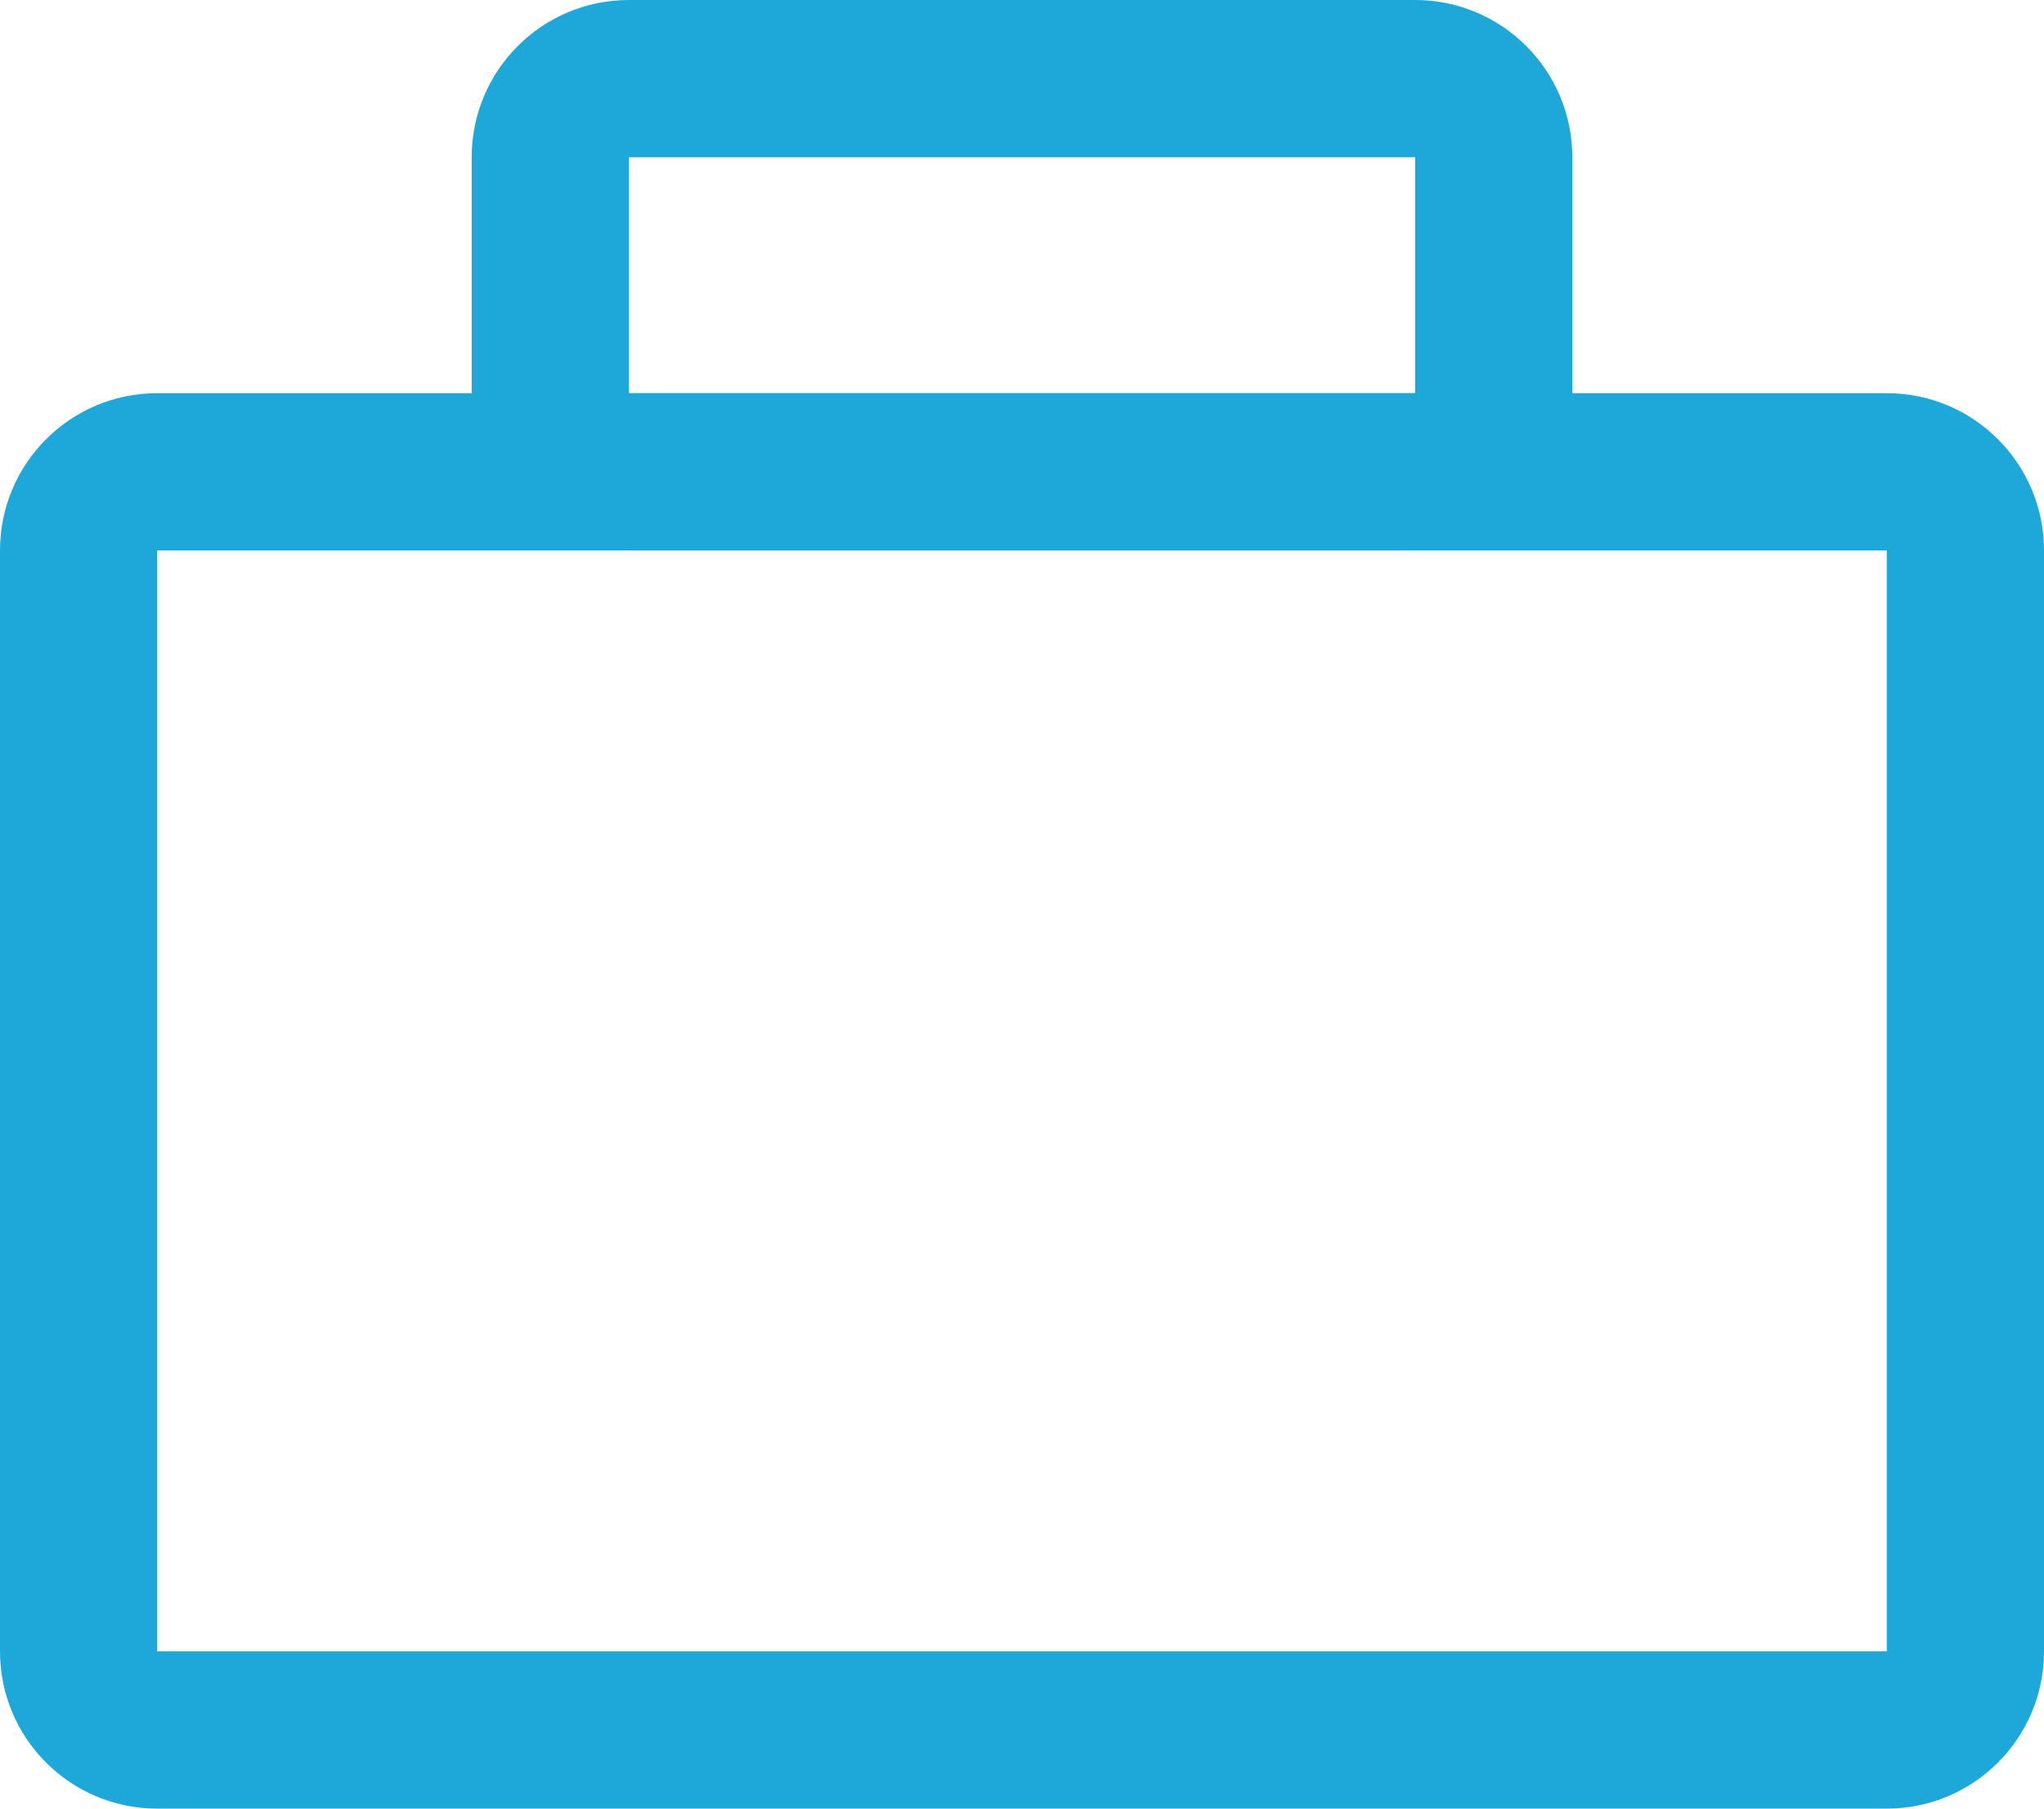
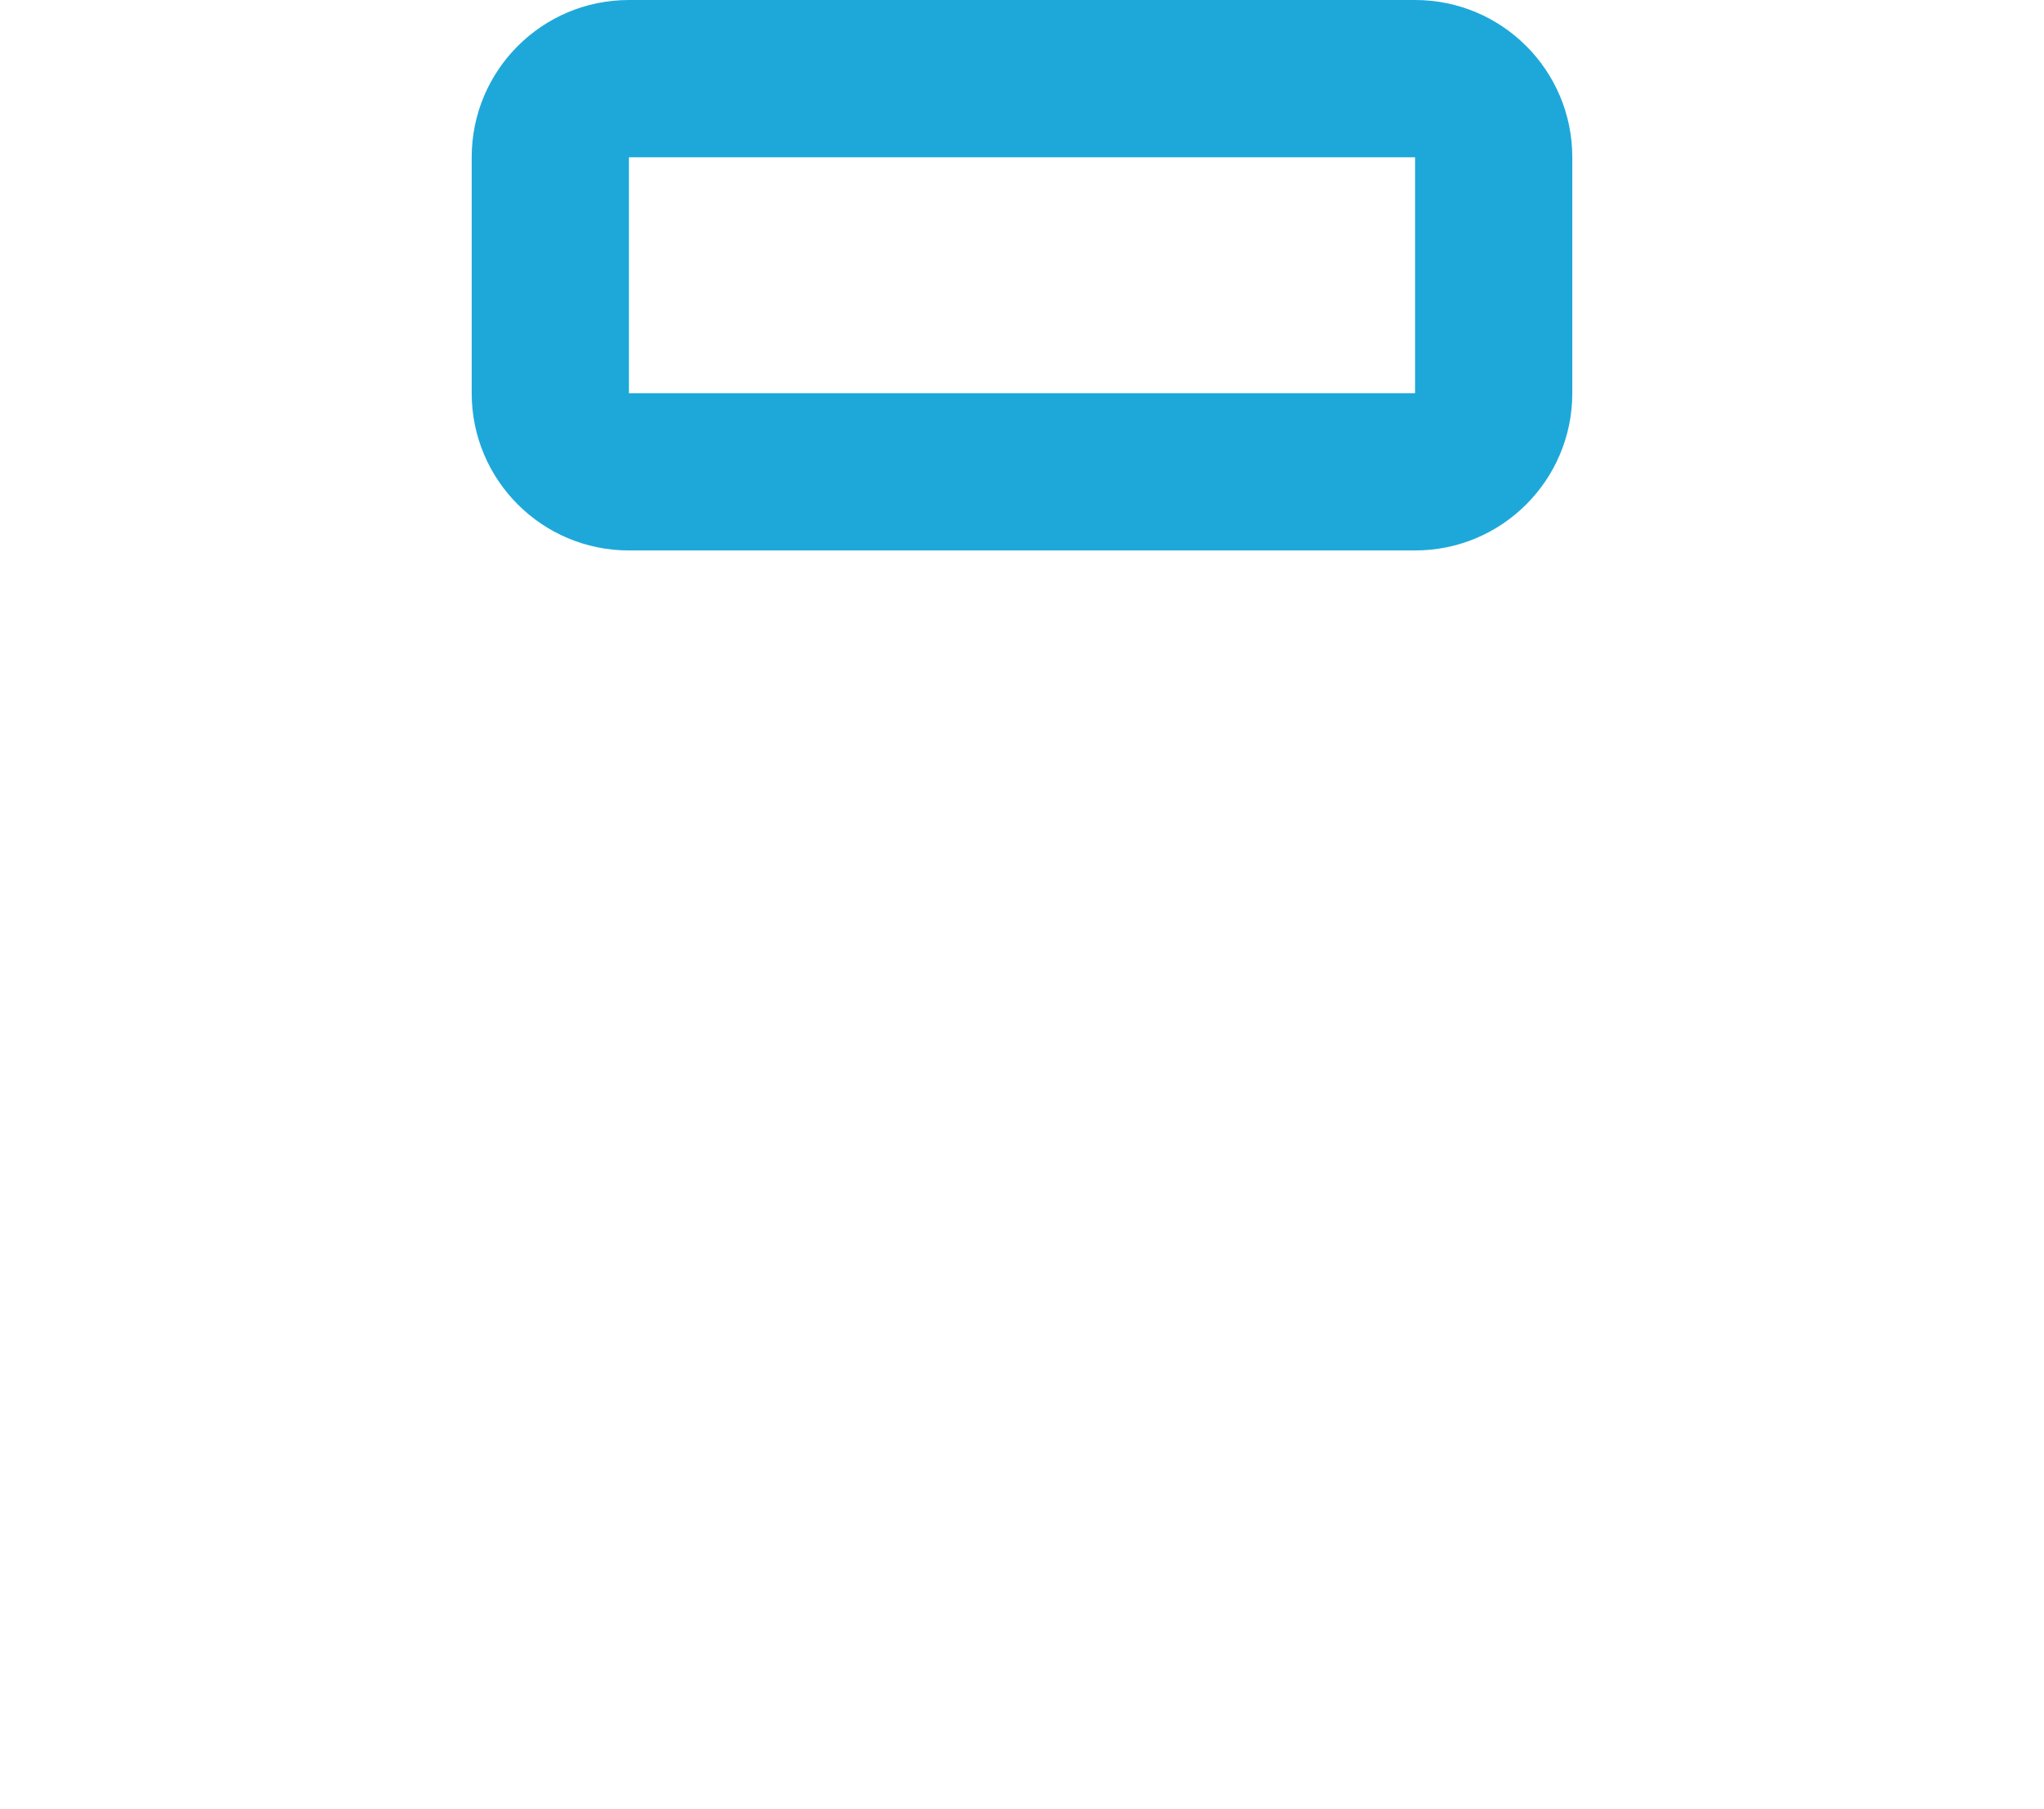
<svg xmlns="http://www.w3.org/2000/svg" width="26" height="23" viewBox="0 0 26 23" fill="none">
-   <path fill-rule="evenodd" clip-rule="evenodd" d="M24 7H2L2 21H24V7ZM2 5C0.895 5 0 5.895 0 7V21C0 22.105 0.895 23 2 23H24C25.105 23 26 22.105 26 21V7C26 5.895 25.105 5 24 5H2Z" fill="#1EA8DA" />
  <path fill-rule="evenodd" clip-rule="evenodd" d="M18 2H8L8 5H18V2ZM8 0C6.895 0 6 0.895 6 2V5C6 6.105 6.895 7 8 7H18C19.105 7 20 6.105 20 5V2C20 0.895 19.105 0 18 0H8Z" fill="#1EA8DA" />
</svg>